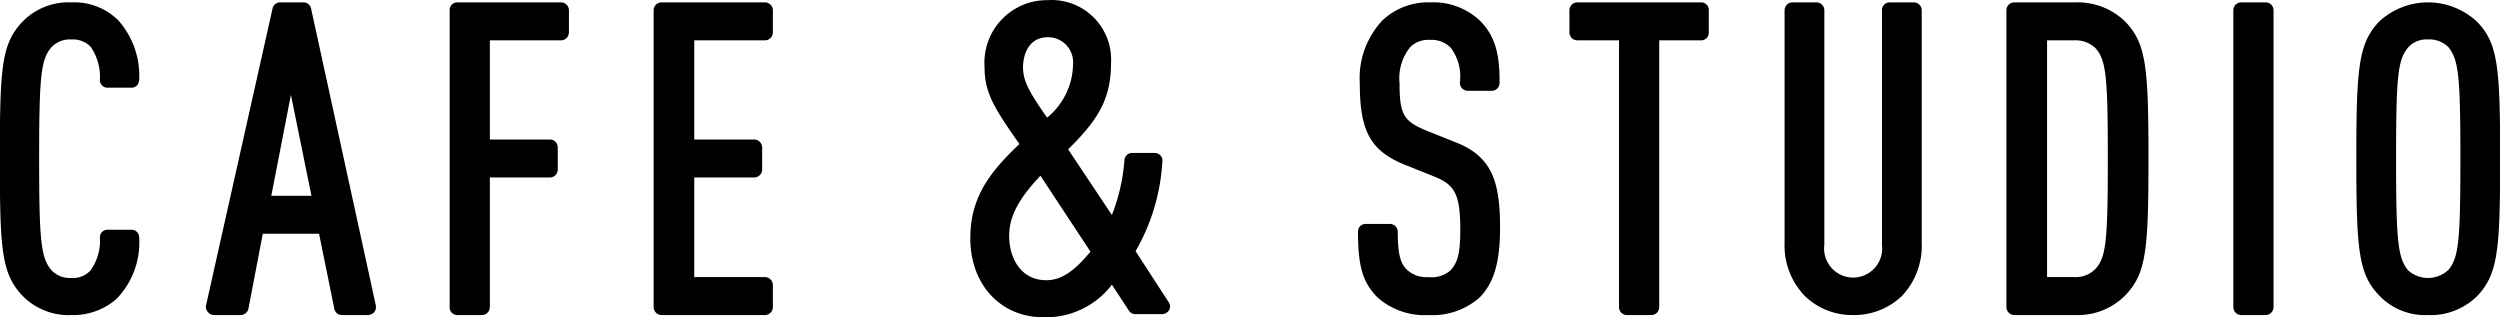
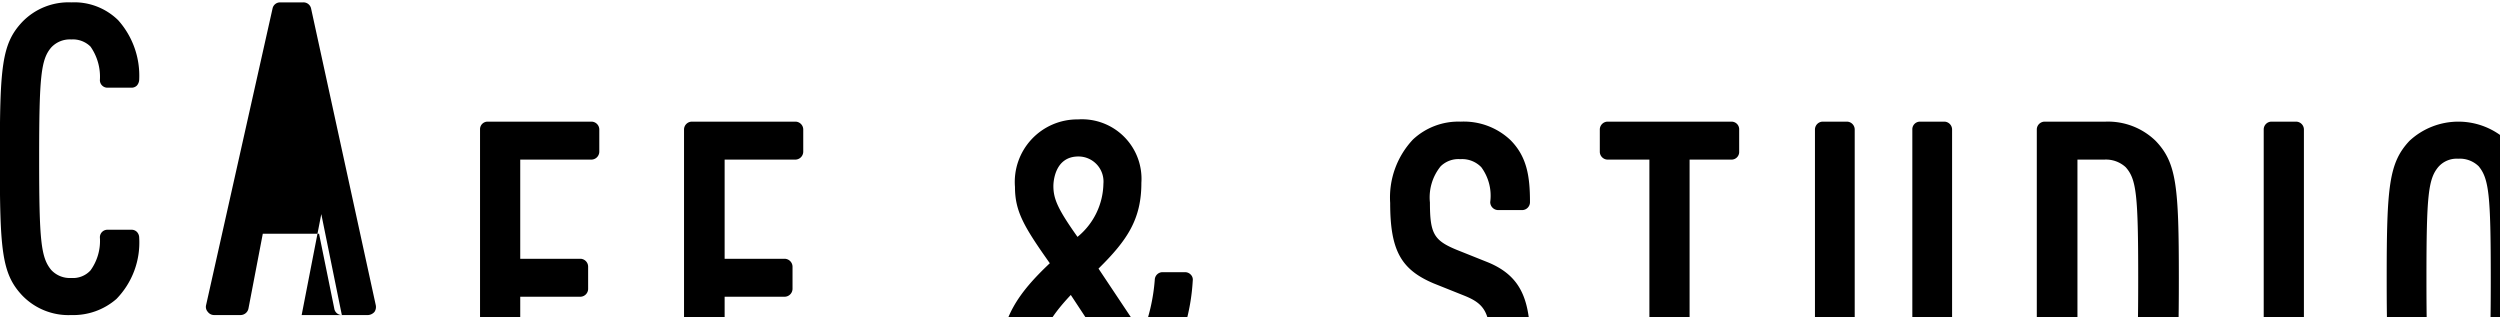
<svg xmlns="http://www.w3.org/2000/svg" width="167.909" height="21.32" viewBox="0 0 167.909 21.32">
  <defs>
    <style>.cls-1 { fill-rule: evenodd; }</style>
  </defs>
-   <path id="shop_ttl_cafe.svg" class="cls-1" d="M959.82 9120a4.314 4.314 0 0 1-3.3-1.32c-1.38-1.47-1.5-3.06-1.5-9.18 0-6.15.12-7.71 1.5-9.18a4.314 4.314 0 0 1 3.3-1.32 4.205 4.205 0 0 1 3.15 1.2 5.592 5.592 0 0 1 1.41 3.99.632.632 0 0 1-.15.39.5.5 0 0 1-.36.15h-1.62a.506.506 0 0 1-.51-.51 3.531 3.531 0 0 0-.63-2.25 1.675 1.675 0 0 0-1.29-.48 1.7 1.7 0 0 0-1.35.54c-.69.81-.81 1.95-.81 7.47s.12 6.63.81 7.47a1.7 1.7 0 0 0 1.35.54 1.592 1.592 0 0 0 1.29-.51 3.379 3.379 0 0 0 .63-2.22.506.506 0 0 1 .51-.51h1.62a.5.5 0 0 1 .36.15.57.57 0 0 1 .15.39 5.426 5.426 0 0 1-1.53 4.11 4.411 4.411 0 0 1-3.03 1.08zm18.17 0a.516.516 0 0 1-.51-.45l-1.02-5.01h-3.779l-.96 5.01a.546.546 0 0 1-.54.45h-1.77a.525.525 0 0 1-.42-.21.5.5 0 0 1-.12-.45l4.47-19.95a.514.514 0 0 1 .509-.39h1.53a.525.525 0 0 1 .54.39l4.35 19.95a.591.591 0 0 1-.09.45.63.63 0 0 1-.42.21h-1.77zm-2.04-8.01l-1.38-6.78-1.319 6.78h2.7zm9.792 8.01a.513.513 0 0 1-.51-.54v-19.95a.506.506 0 0 1 .51-.51h6.96a.532.532 0 0 1 .54.51v1.5a.538.538 0 0 1-.54.54h-4.77v6.66h4.05a.532.532 0 0 1 .51.54v1.47a.532.532 0 0 1-.51.54h-4.05v8.7a.538.538 0 0 1-.54.54h-1.65zm13.731 0a.538.538 0 0 1-.54-.54v-19.95a.532.532 0 0 1 .54-.51h6.927a.532.532 0 0 1 .54.51v1.5a.538.538 0 0 1-.54.54h-4.74v6.66h4.02a.538.538 0 0 1 .54.54v1.47a.538.538 0 0 1-.54.54h-4.02v6.69h4.74a.538.538 0 0 1 .54.54v1.47a.538.538 0 0 1-.54.54h-6.927zm25.647.15c-2.88 0-4.92-2.19-4.92-5.31 0-2.64 1.2-4.35 3.3-6.33-1.74-2.46-2.34-3.48-2.34-5.13a4.2 4.2 0 0 1 4.23-4.53 4 4 0 0 1 4.26 4.26c0 2.43-.93 3.84-2.88 5.76l2.94 4.41a12.581 12.581 0 0 0 .84-3.66.525.525 0 0 1 .51-.51h1.53a.528.528 0 0 1 .39.18.472.472 0 0 1 .12.39 13.56 13.56 0 0 1-1.8 6.03l2.22 3.42a.5.5 0 0 1 .03.54.568.568 0 0 1-.48.27h-1.77a.529.529 0 0 1-.45-.24l-1.14-1.74a5.581 5.581 0 0 1-4.59 2.19zm.3-18.81c-1.62 0-1.68 1.77-1.68 1.98 0 .87.3 1.56 1.62 3.42a4.72 4.72 0 0 0 1.74-3.57 1.682 1.682 0 0 0-1.68-1.83zm-.51 9.3c-1.5 1.59-2.1 2.76-2.1 4.05 0 1.47.78 2.97 2.49 2.97.99 0 1.86-.57 2.97-1.92zm26.07 9.36a4.769 4.769 0 0 1-3.45-1.2c-.99-1.02-1.29-2.1-1.29-4.41a.506.506 0 0 1 .51-.51h1.62a.532.532 0 0 1 .54.51c0 1.44.15 2.1.6 2.55a1.912 1.912 0 0 0 1.47.51 1.891 1.891 0 0 0 1.5-.48c.48-.54.63-1.2.63-2.73 0-2.43-.42-3-1.74-3.54l-2.1-.84c-2.19-.93-2.91-2.22-2.91-5.4a5.674 5.674 0 0 1 1.53-4.26 4.468 4.468 0 0 1 3.21-1.2 4.556 4.556 0 0 1 3.33 1.23c1.11 1.11 1.32 2.43 1.32 4.17a.532.532 0 0 1-.51.54h-1.62a.538.538 0 0 1-.54-.54 3.228 3.228 0 0 0-.6-2.34 1.788 1.788 0 0 0-1.41-.54 1.7 1.7 0 0 0-1.32.48 3.313 3.313 0 0 0-.72 2.43c0 2.1.27 2.55 1.8 3.18l2.1.84c2.4.99 2.85 2.76 2.85 5.73 0 2.28-.42 3.66-1.35 4.62a4.769 4.769 0 0 1-3.45 1.2zm13.3 0a.532.532 0 0 1-.51-.54v-17.91h-2.82a.532.532 0 0 1-.51-.54v-1.47a.532.532 0 0 1 .51-.54h8.34a.513.513 0 0 1 .51.54v1.47a.513.513 0 0 1-.51.54h-2.82v17.91a.532.532 0 0 1-.51.54h-1.68zm15.23 0a4.577 4.577 0 0 1-3.27-1.29 4.889 4.889 0 0 1-1.35-3.57v-15.6a.532.532 0 0 1 .51-.54h1.65a.532.532 0 0 1 .51.54v15.75a1.95 1.95 0 1 0 3.87 0v-15.75a.513.513 0 0 1 .51-.54h1.65a.532.532 0 0 1 .51.54v15.6a4.9 4.9 0 0 1-1.32 3.57 4.628 4.628 0 0 1-3.27 1.29zm10.82 0a.538.538 0 0 1-.54-.54v-19.95a.532.532 0 0 1 .54-.51h4.08a4.592 4.592 0 0 1 3.36 1.29c1.41 1.47 1.56 3.06 1.56 9.21s-.15 7.71-1.56 9.18a4.5 4.5 0 0 1-3.36 1.32h-4.08zm3.99-2.55a1.856 1.856 0 0 0 1.44-.54c.72-.78.84-1.83.84-7.41 0-5.61-.12-6.63-.84-7.44a1.956 1.956 0 0 0-1.44-.51h-1.8v15.9h1.8zm11.22 2.55a.532.532 0 0 1-.51-.54v-19.95a.526.526 0 0 1 .51-.51h1.65a.532.532 0 0 1 .54.51v19.95a.538.538 0 0 1-.54.54h-1.65zm12.55 0a4.248 4.248 0 0 1-3.27-1.32c-1.38-1.44-1.53-3.03-1.53-9.18s.15-7.74 1.53-9.21a4.825 4.825 0 0 1 6.6.03c1.38 1.44 1.53 3.03 1.53 9.18s-.15 7.74-1.53 9.21a4.427 4.427 0 0 1-3.33 1.29zm0-18.51a1.634 1.634 0 0 0-1.32.54c-.69.81-.81 1.92-.81 7.47s.12 6.66.81 7.5a2 2 0 0 0 2.7-.03c.69-.81.81-1.92.81-7.47s-.12-6.66-.81-7.5a1.811 1.811 0 0 0-1.38-.51z" transform="translate(-955.031 -9098.84)" />
+   <path id="shop_ttl_cafe.svg" class="cls-1" d="M959.82 9120a4.314 4.314 0 0 1-3.3-1.32c-1.38-1.47-1.5-3.06-1.5-9.18 0-6.15.12-7.71 1.5-9.18a4.314 4.314 0 0 1 3.3-1.32 4.205 4.205 0 0 1 3.15 1.2 5.592 5.592 0 0 1 1.41 3.99.632.632 0 0 1-.15.39.5.5 0 0 1-.36.15h-1.62a.506.506 0 0 1-.51-.51 3.531 3.531 0 0 0-.63-2.25 1.675 1.675 0 0 0-1.29-.48 1.7 1.7 0 0 0-1.35.54c-.69.81-.81 1.95-.81 7.47s.12 6.63.81 7.47a1.7 1.7 0 0 0 1.35.54 1.592 1.592 0 0 0 1.29-.51 3.379 3.379 0 0 0 .63-2.22.506.506 0 0 1 .51-.51h1.62a.5.5 0 0 1 .36.15.57.57 0 0 1 .15.39 5.426 5.426 0 0 1-1.53 4.11 4.411 4.411 0 0 1-3.03 1.08zm18.17 0a.516.516 0 0 1-.51-.45l-1.02-5.01h-3.779l-.96 5.01a.546.546 0 0 1-.54.45h-1.77a.525.525 0 0 1-.42-.21.5.5 0 0 1-.12-.45l4.47-19.95a.514.514 0 0 1 .509-.39h1.53a.525.525 0 0 1 .54.39l4.35 19.95a.591.591 0 0 1-.09.45.63.63 0 0 1-.42.21h-1.77zl-1.38-6.78-1.319 6.78h2.7zm9.792 8.01a.513.513 0 0 1-.51-.54v-19.95a.506.506 0 0 1 .51-.51h6.96a.532.532 0 0 1 .54.51v1.5a.538.538 0 0 1-.54.54h-4.77v6.66h4.05a.532.532 0 0 1 .51.54v1.47a.532.532 0 0 1-.51.54h-4.05v8.7a.538.538 0 0 1-.54.54h-1.65zm13.731 0a.538.538 0 0 1-.54-.54v-19.95a.532.532 0 0 1 .54-.51h6.927a.532.532 0 0 1 .54.51v1.5a.538.538 0 0 1-.54.54h-4.74v6.66h4.02a.538.538 0 0 1 .54.54v1.47a.538.538 0 0 1-.54.54h-4.02v6.69h4.74a.538.538 0 0 1 .54.54v1.47a.538.538 0 0 1-.54.54h-6.927zm25.647.15c-2.88 0-4.92-2.19-4.92-5.31 0-2.64 1.2-4.35 3.3-6.33-1.74-2.46-2.34-3.48-2.34-5.13a4.2 4.2 0 0 1 4.23-4.53 4 4 0 0 1 4.26 4.26c0 2.43-.93 3.84-2.88 5.76l2.94 4.41a12.581 12.581 0 0 0 .84-3.66.525.525 0 0 1 .51-.51h1.53a.528.528 0 0 1 .39.18.472.472 0 0 1 .12.39 13.56 13.56 0 0 1-1.8 6.03l2.22 3.42a.5.5 0 0 1 .03.54.568.568 0 0 1-.48.27h-1.77a.529.529 0 0 1-.45-.24l-1.14-1.74a5.581 5.581 0 0 1-4.59 2.19zm.3-18.81c-1.62 0-1.68 1.77-1.68 1.98 0 .87.3 1.56 1.62 3.42a4.72 4.72 0 0 0 1.74-3.57 1.682 1.682 0 0 0-1.68-1.83zm-.51 9.3c-1.5 1.59-2.1 2.76-2.1 4.05 0 1.47.78 2.97 2.49 2.97.99 0 1.86-.57 2.97-1.92zm26.07 9.36a4.769 4.769 0 0 1-3.45-1.2c-.99-1.02-1.29-2.1-1.29-4.41a.506.506 0 0 1 .51-.51h1.62a.532.532 0 0 1 .54.51c0 1.44.15 2.1.6 2.55a1.912 1.912 0 0 0 1.47.51 1.891 1.891 0 0 0 1.5-.48c.48-.54.63-1.2.63-2.73 0-2.43-.42-3-1.74-3.54l-2.1-.84c-2.19-.93-2.91-2.22-2.91-5.4a5.674 5.674 0 0 1 1.53-4.26 4.468 4.468 0 0 1 3.21-1.2 4.556 4.556 0 0 1 3.33 1.23c1.11 1.11 1.32 2.43 1.32 4.17a.532.532 0 0 1-.51.54h-1.62a.538.538 0 0 1-.54-.54 3.228 3.228 0 0 0-.6-2.34 1.788 1.788 0 0 0-1.41-.54 1.7 1.7 0 0 0-1.32.48 3.313 3.313 0 0 0-.72 2.43c0 2.1.27 2.55 1.8 3.18l2.1.84c2.4.99 2.85 2.76 2.85 5.73 0 2.28-.42 3.66-1.35 4.62a4.769 4.769 0 0 1-3.45 1.2zm13.3 0a.532.532 0 0 1-.51-.54v-17.91h-2.82a.532.532 0 0 1-.51-.54v-1.47a.532.532 0 0 1 .51-.54h8.34a.513.513 0 0 1 .51.54v1.47a.513.513 0 0 1-.51.54h-2.82v17.91a.532.532 0 0 1-.51.54h-1.68zm15.23 0a4.577 4.577 0 0 1-3.27-1.29 4.889 4.889 0 0 1-1.35-3.57v-15.6a.532.532 0 0 1 .51-.54h1.65a.532.532 0 0 1 .51.54v15.75a1.95 1.95 0 1 0 3.87 0v-15.75a.513.513 0 0 1 .51-.54h1.65a.532.532 0 0 1 .51.54v15.6a4.9 4.9 0 0 1-1.32 3.57 4.628 4.628 0 0 1-3.27 1.29zm10.82 0a.538.538 0 0 1-.54-.54v-19.95a.532.532 0 0 1 .54-.51h4.08a4.592 4.592 0 0 1 3.36 1.29c1.41 1.47 1.56 3.06 1.56 9.21s-.15 7.71-1.56 9.18a4.5 4.5 0 0 1-3.36 1.32h-4.08zm3.99-2.55a1.856 1.856 0 0 0 1.44-.54c.72-.78.84-1.83.84-7.41 0-5.61-.12-6.63-.84-7.44a1.956 1.956 0 0 0-1.44-.51h-1.8v15.9h1.8zm11.22 2.55a.532.532 0 0 1-.51-.54v-19.95a.526.526 0 0 1 .51-.51h1.65a.532.532 0 0 1 .54.51v19.95a.538.538 0 0 1-.54.54h-1.65zm12.55 0a4.248 4.248 0 0 1-3.27-1.32c-1.38-1.44-1.53-3.03-1.53-9.18s.15-7.74 1.53-9.21a4.825 4.825 0 0 1 6.6.03c1.38 1.44 1.53 3.03 1.53 9.18s-.15 7.74-1.53 9.21a4.427 4.427 0 0 1-3.33 1.29zm0-18.51a1.634 1.634 0 0 0-1.32.54c-.69.81-.81 1.92-.81 7.47s.12 6.66.81 7.5a2 2 0 0 0 2.7-.03c.69-.81.81-1.92.81-7.47s-.12-6.66-.81-7.5a1.811 1.811 0 0 0-1.38-.51z" transform="translate(-955.031 -9098.84)" />
</svg>